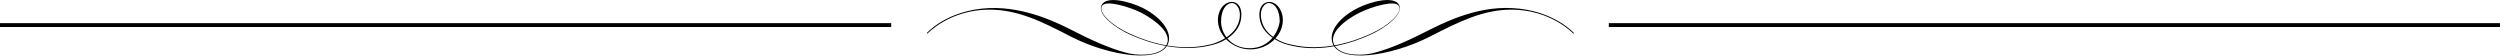
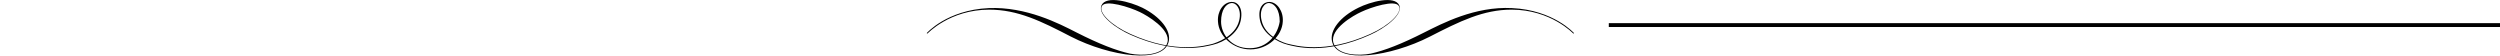
<svg xmlns="http://www.w3.org/2000/svg" version="1.1" id="レイヤー_1" x="0px" y="0px" width="648px" height="14.4px" viewBox="0 0 648 14.4" enable-background="new 0 0 648 14.4" xml:space="preserve">
  <path d="M323.9,12.5c-4.8,0-7.4-3.7-7.4-6.9c0-3.1,1.3-4.6,2.6-4.8c1.3-0.2,2.8,1.6,2.1,4.5c-1,4.2-6,5.8-7,6.1  c-1.5,0.3-9.3,2.8-21.2-2.6c-4.9-2.2-8.3-5.5-7.4-7.2c0.9-1.8,7.3,0.3,9.8,1.5c1.9,0.9,8.1,4.5,7.2,7.9s-6.7,3.5-9.7,2.9  c-3.6-0.8-8-2.5-13.9-5.5c-4.5-2.3-13-6.7-22.7-6.3c-10.9,0.5-16.1,6.5-16.1,6.5l0.2,0.1c0,0,5.8-6.2,16-6.2c7.4,0,13.5,3,21.2,7  c10.2,5.2,23.8,7.1,25.3,1.4c0.8-3-2.2-6.6-6.8-8.9c-3.1-1.5-9.4-3.3-10.6-0.6c-1.1,2.5,3.9,6,7.5,7.6c11.9,5.3,19.7,3,21.4,2.6  c2.9-0.7,6.5-2.9,7.2-6.3s-0.9-4.9-2.4-4.8c-2.1,0.1-3.7,2.4-3.5,5.1c0.2,3.7,3.8,7.2,8.4,7.2s8.2-3.5,8.4-7.2  c0.2-2.7-1.5-5.1-3.5-5.1c-1.5,0-3.1,1.4-2.4,4.8s4.4,5.6,7.2,6.3c1.7,0.4,9.5,2.8,21.4-2.6c3.6-1.6,8.5-5.1,7.5-7.6  c-1.2-2.7-7.6-0.9-10.6,0.6c-4.7,2.3-7.6,5.9-6.8,8.9c1.5,5.7,15.1,3.8,25.3-1.4c7.8-4,13.9-7,21.2-7c10.2,0,16,6.2,16,6.2l0.2-0.1  c0,0-5.3-6-16.1-6.5c-9.6-0.5-18.1,4-22.7,6.3c-5.9,3-10.3,4.7-13.9,5.5c-3,0.6-8.8,0.5-9.7-2.9c-0.9-3.5,5.2-7,7.2-7.9  c2.5-1.2,8.9-3.3,9.8-1.5c0.9,1.7-2.5,5-7.4,7.2c-11.9,5.4-19.7,2.9-21.2,2.6c-1.1-0.2-6.1-1.9-7-6.1c-0.7-2.9,0.8-4.7,2.1-4.5  c1.3,0.2,2.6,1.7,2.6,4.8C331.2,8.8,328.7,12.5,323.9,12.5z" />
  <line fill="none" stroke="#000000" stroke-miterlimit="10" x1="417" y1="6.5" x2="648" y2="6.5" />
-   <line fill="none" stroke="#000000" stroke-miterlimit="10" x1="0" y1="6.5" x2="231" y2="6.5" />
</svg>